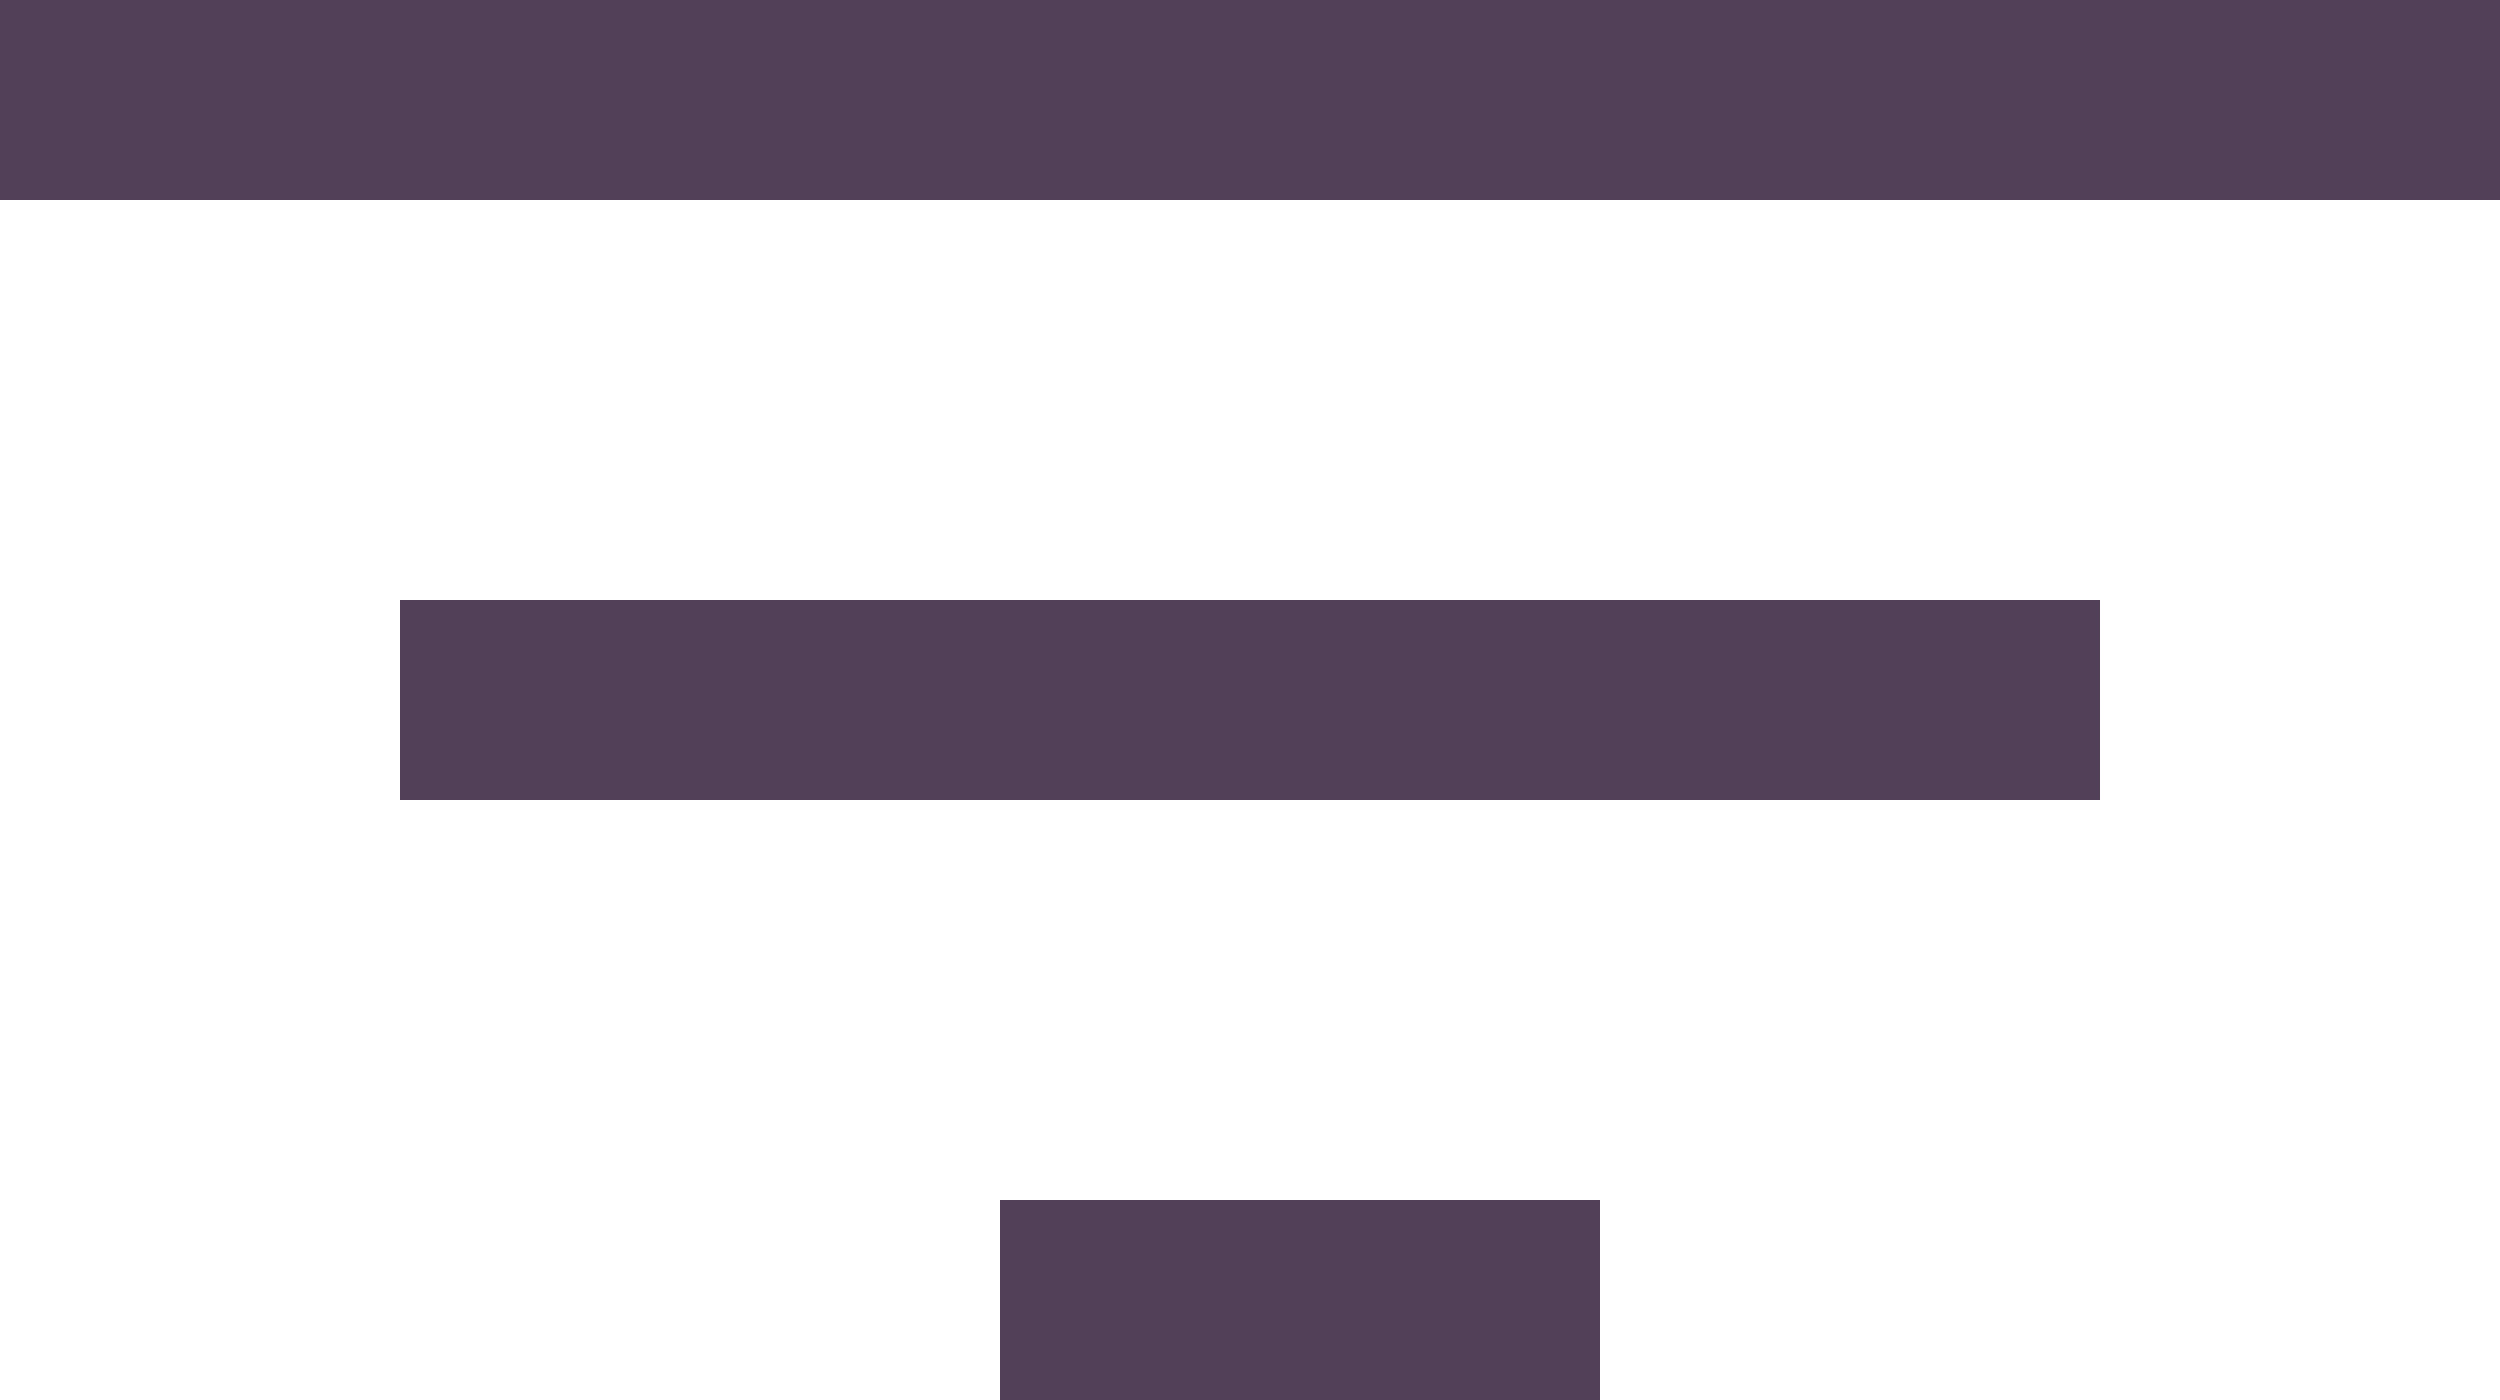
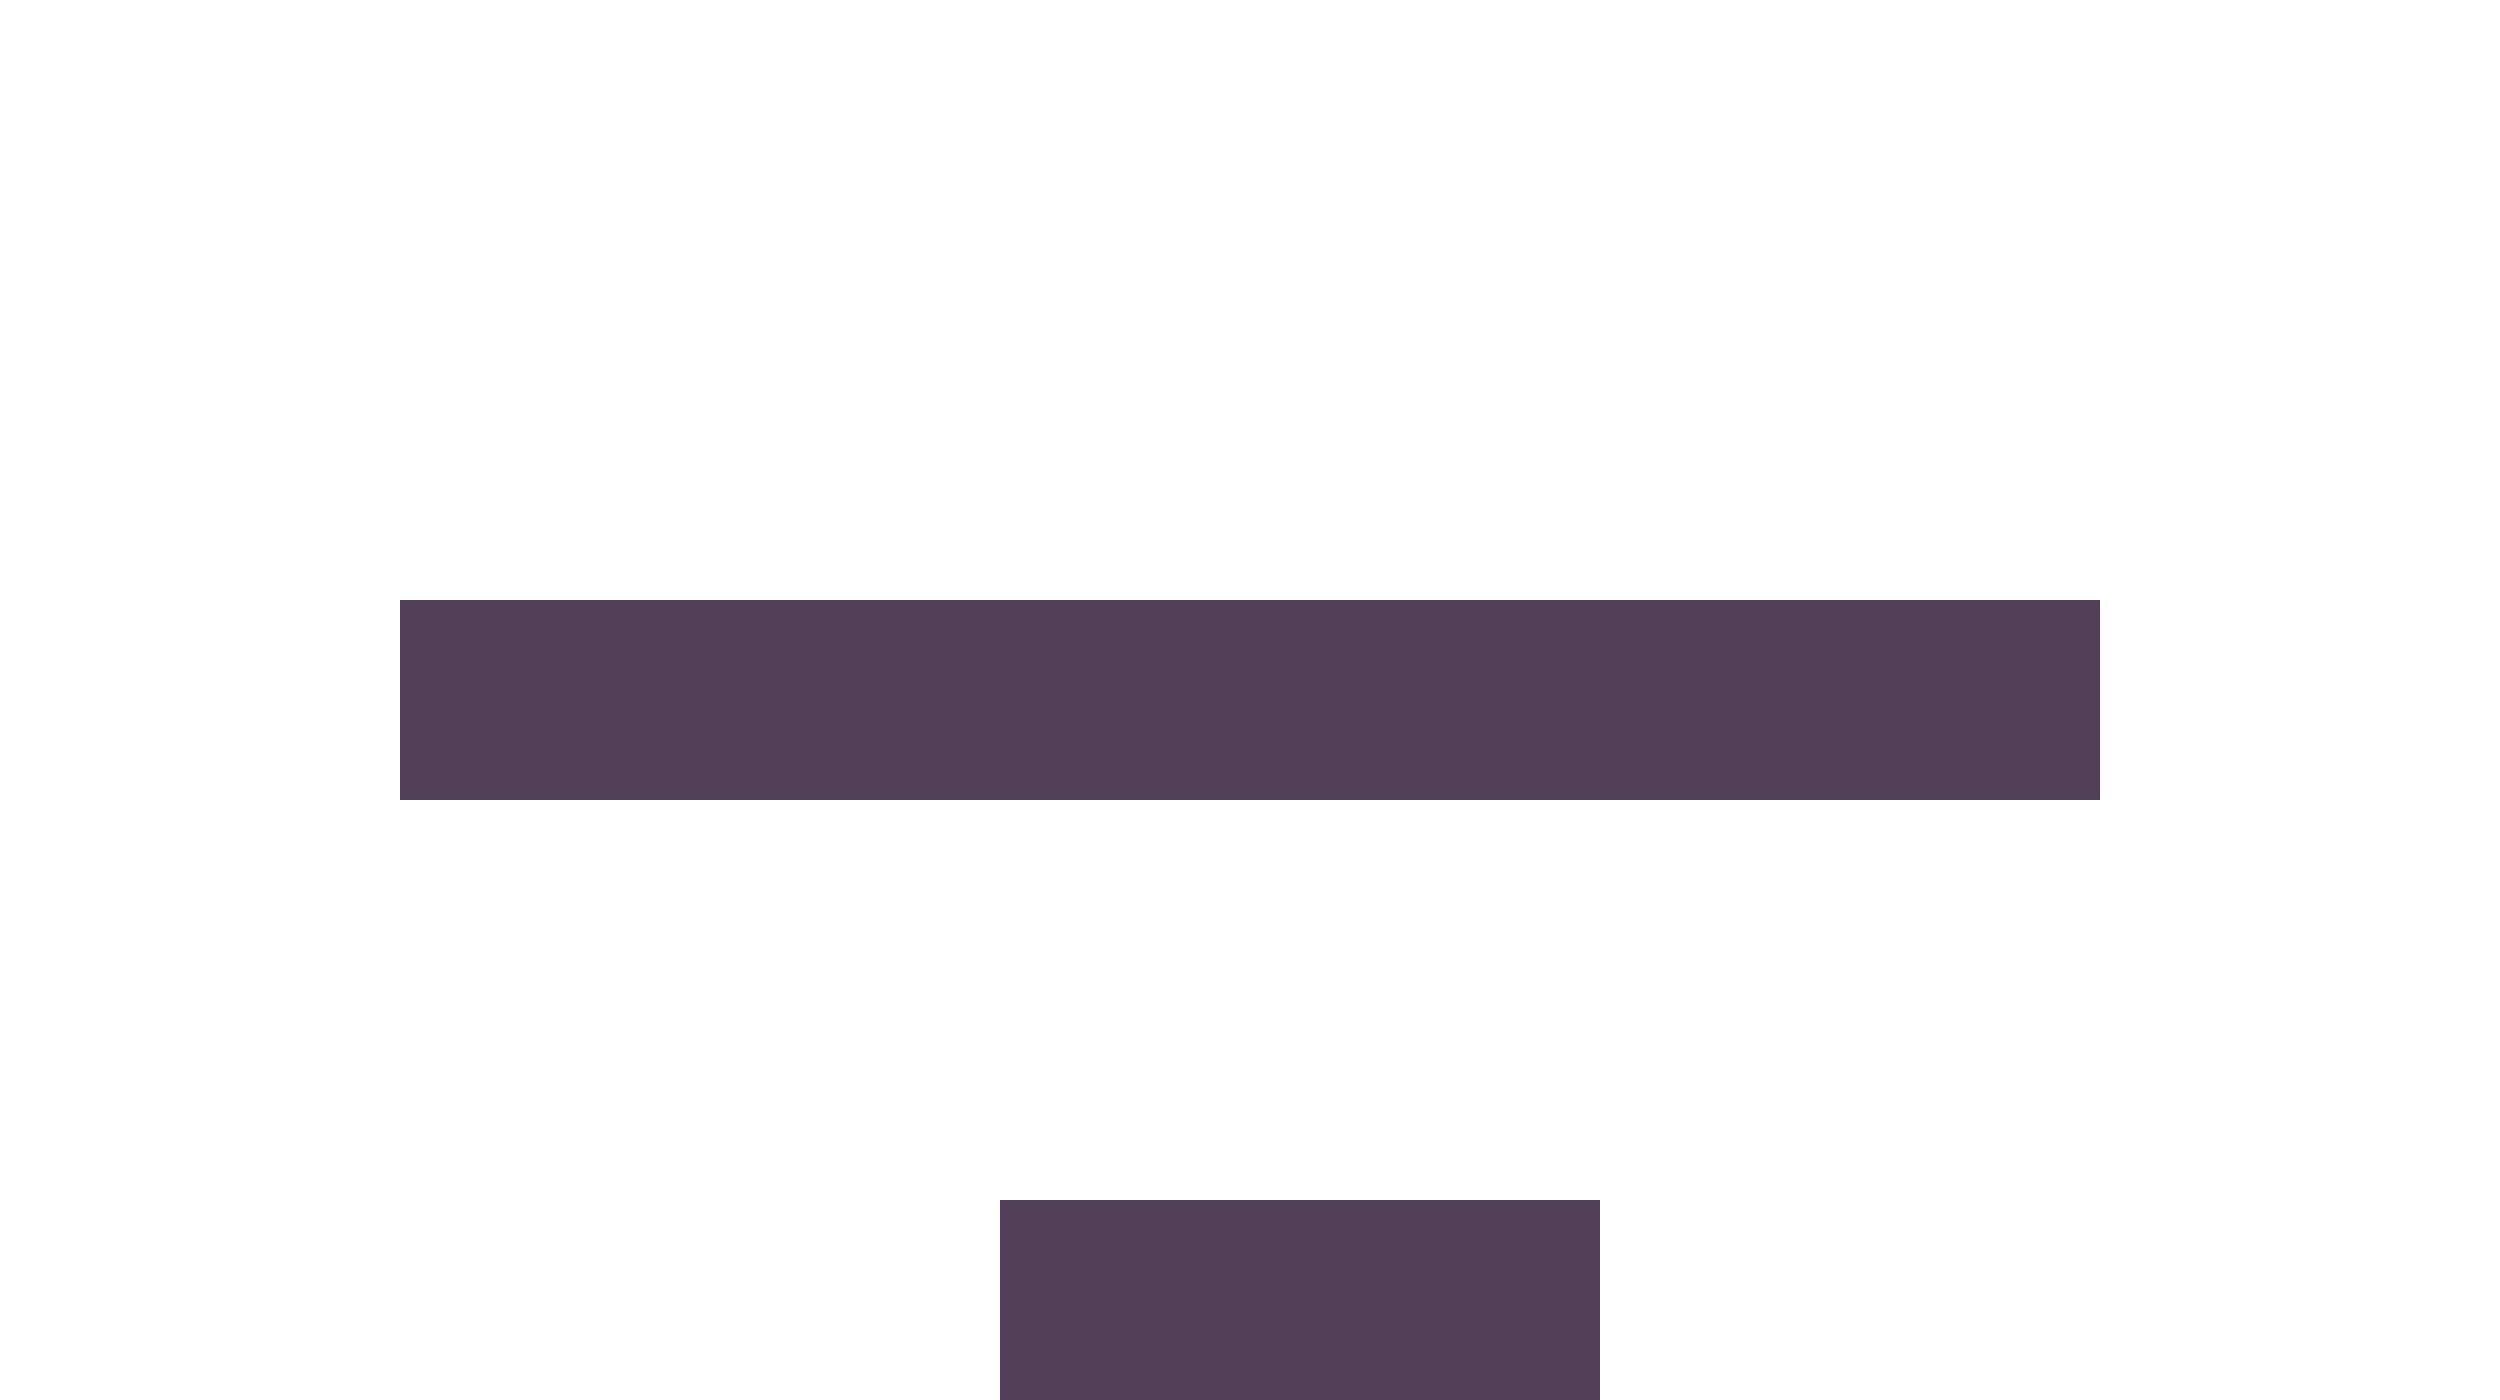
<svg xmlns="http://www.w3.org/2000/svg" width="25" height="14" viewBox="0 0 25 14" fill="none">
-   <rect width="25" height="2" fill="#170021" fill-opacity="0.75" />
  <rect x="4" y="6" width="17" height="2" fill="#170021" fill-opacity="0.75" />
  <rect x="10" y="12" width="6" height="2" fill="#170021" fill-opacity="0.75" />
</svg>